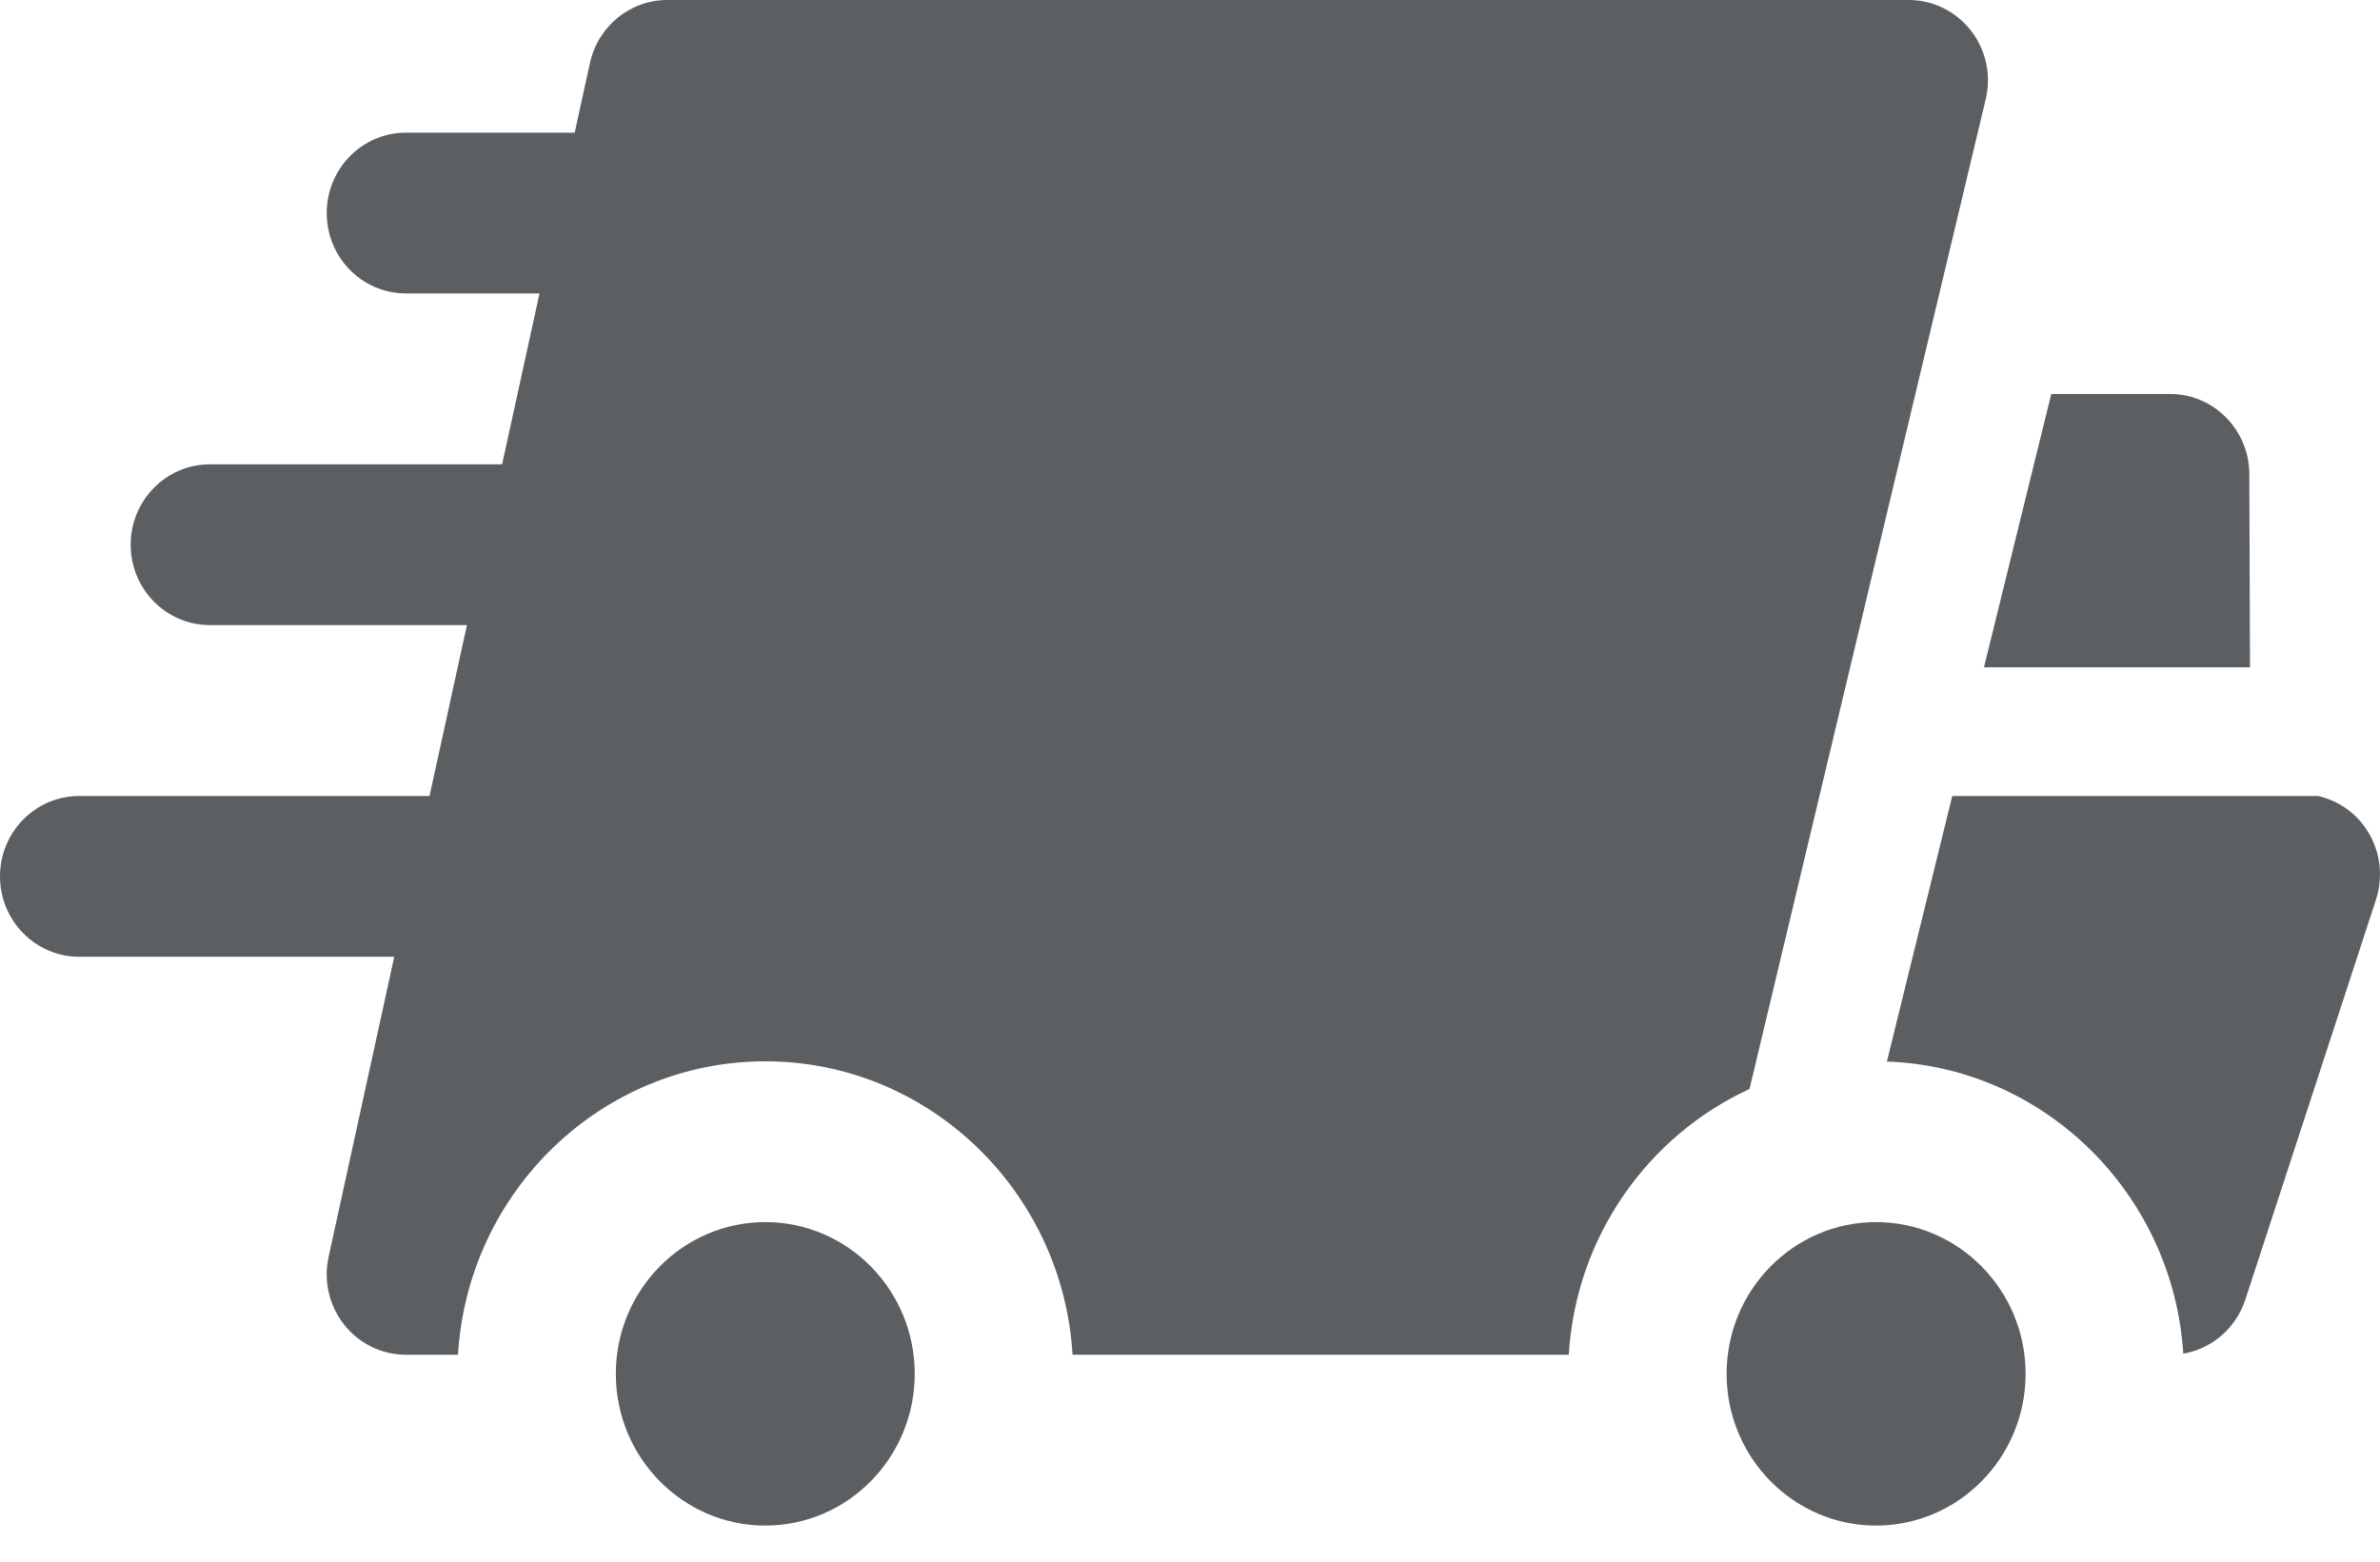
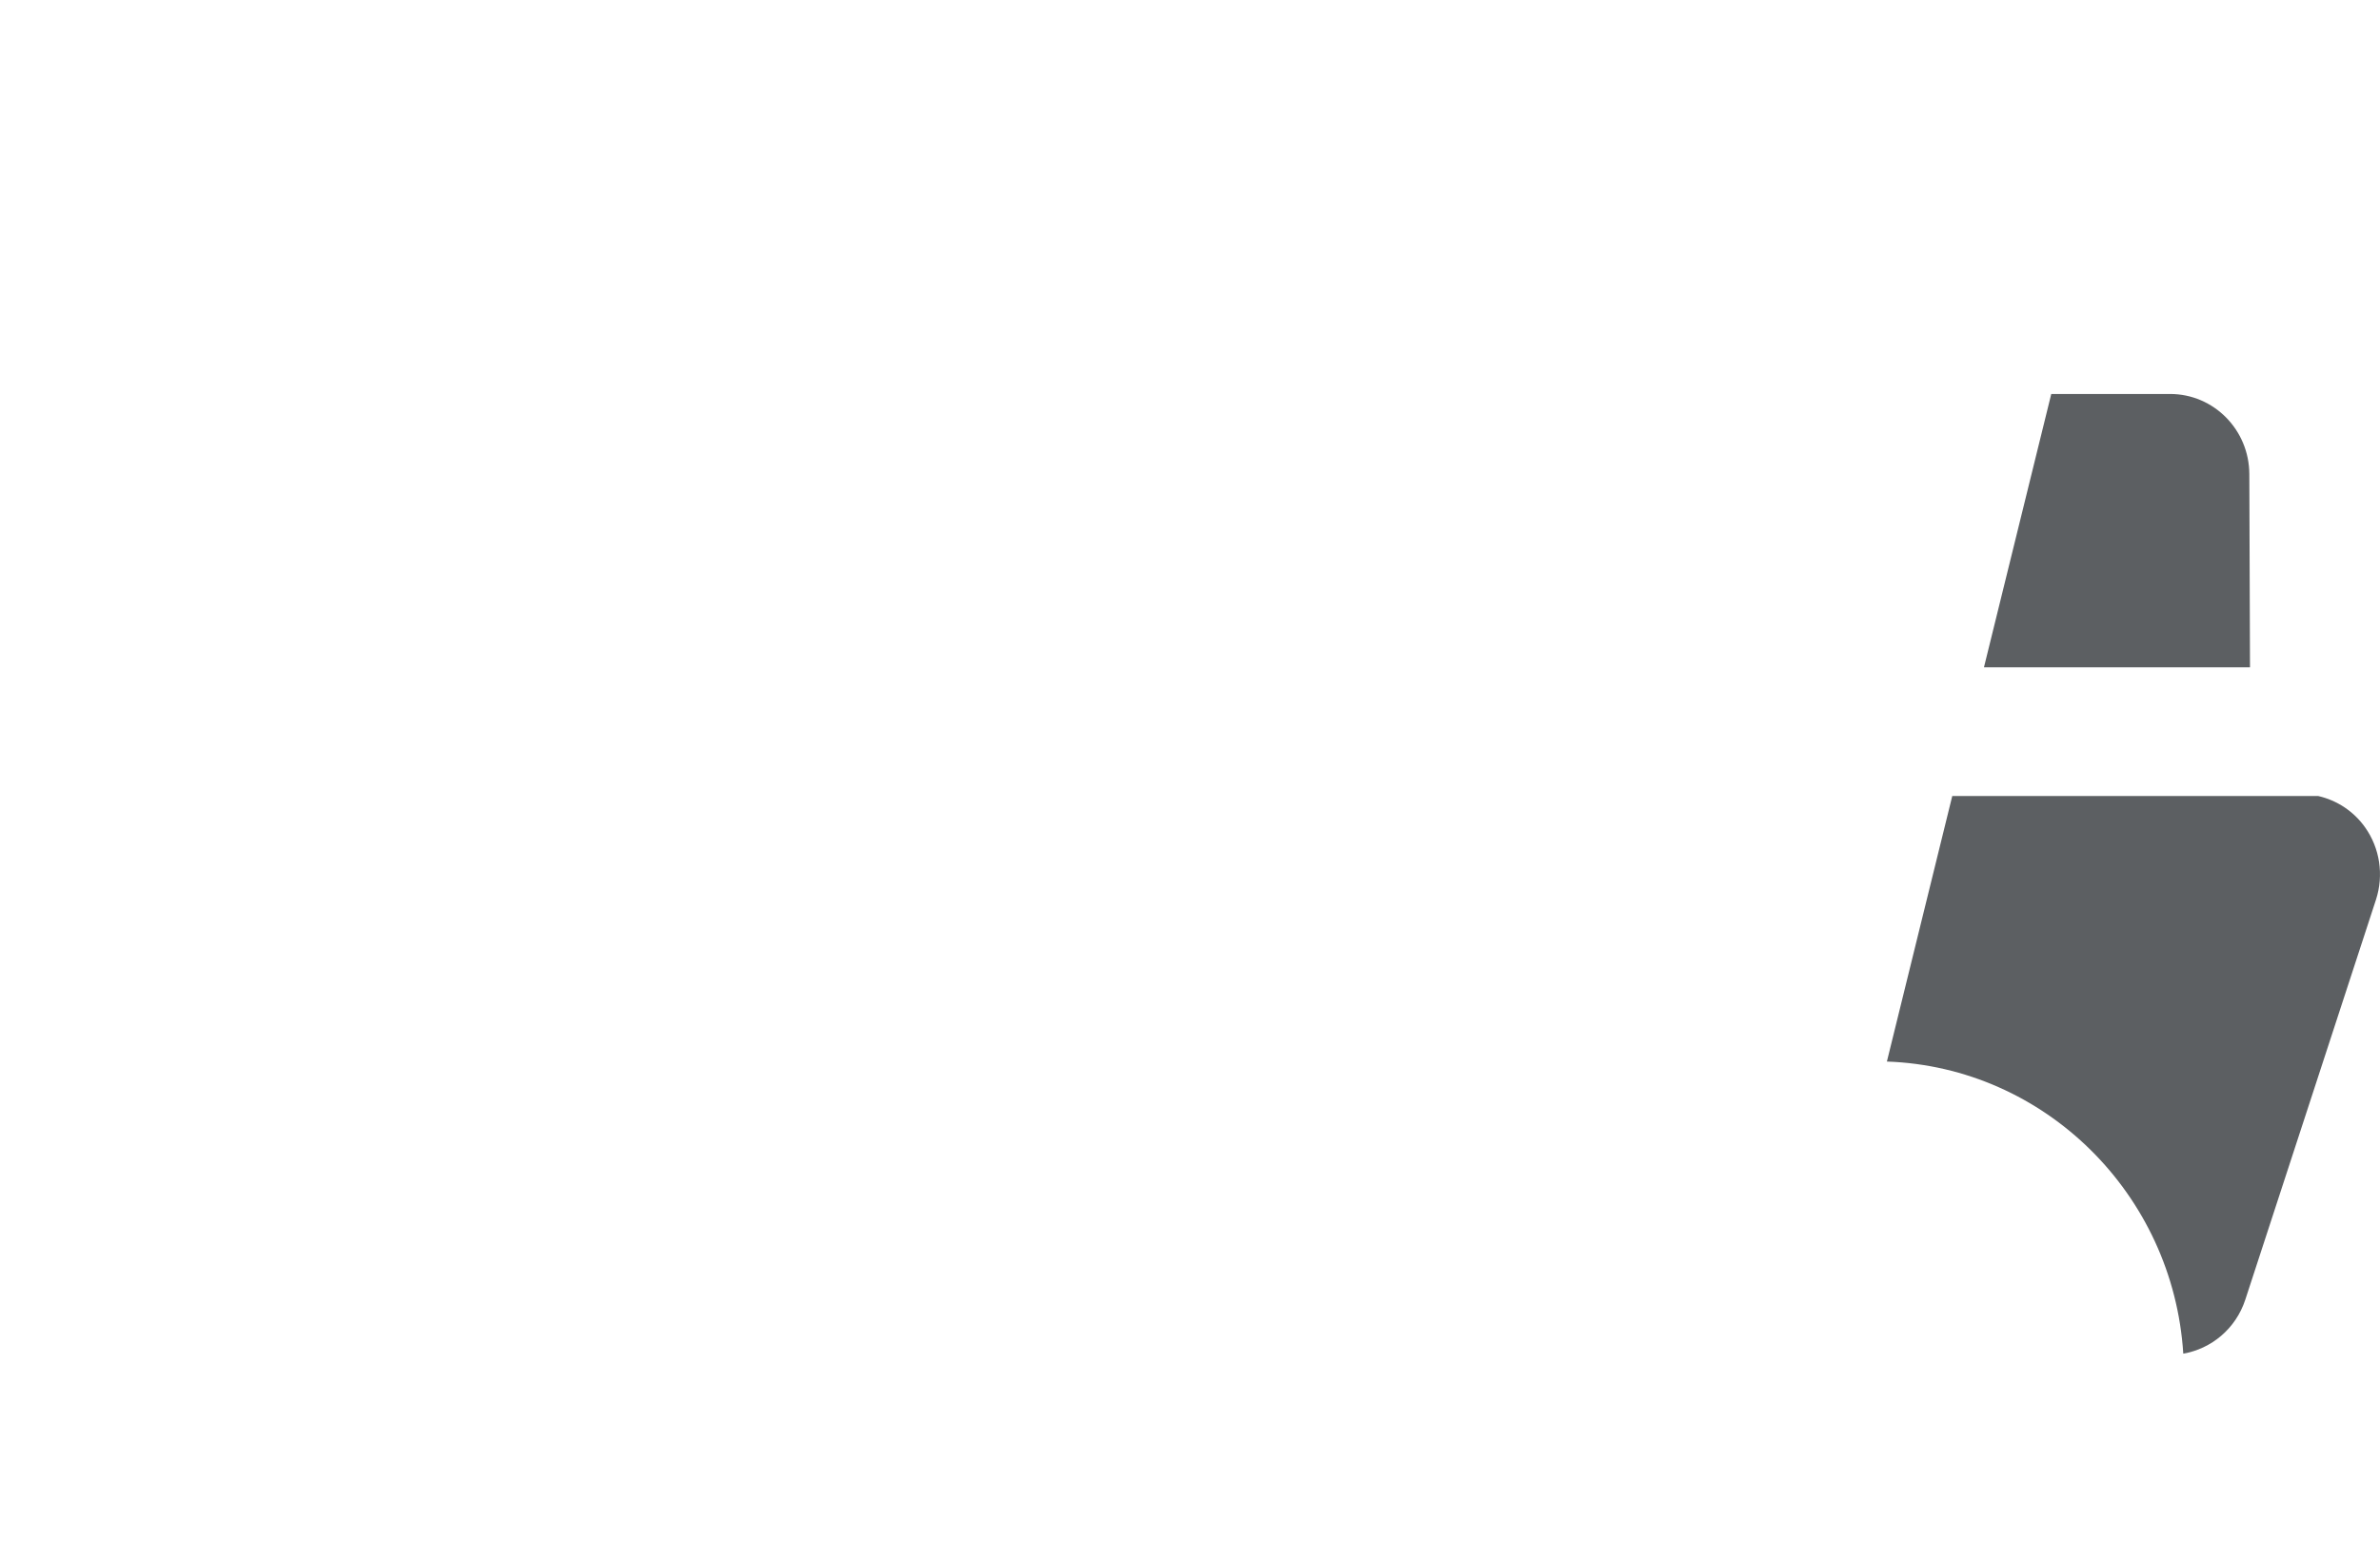
<svg xmlns="http://www.w3.org/2000/svg" fill="none" viewBox="0 0 32 21" height="21" width="32">
-   <path fill="#5C5F62" d="M10.29 16.434C9.181 16.434 8.28 17.349 8.28 18.474C8.28 19.6 9.181 20.515 10.29 20.515C11.398 20.515 12.299 19.6 12.299 18.474C12.299 17.349 11.398 16.434 10.29 16.434Z" />
-   <path fill="#5C5F62" d="M25.224 16.434C24.116 16.434 23.215 17.349 23.215 18.474C23.215 19.6 24.116 20.515 25.224 20.515C26.333 20.515 27.235 19.6 27.235 18.474C27.235 17.349 26.333 16.434 25.224 16.434Z" />
  <path fill="#5C5F62" d="M30.252 8.974L30.243 6.375C30.241 5.78 29.765 5.298 29.178 5.298H27.58L26.675 8.974H30.252Z" />
-   <path fill="#5C5F62" d="M26.703 1.316C26.774 0.995 26.697 0.66 26.495 0.405C26.292 0.149 25.987 0 25.664 0H8.972C8.473 0 8.04 0.352 7.932 0.847L7.727 1.784H5.458C4.869 1.784 4.393 2.268 4.393 2.865C4.393 3.462 4.869 3.946 5.458 3.946H7.254L6.751 6.244H2.822C2.234 6.244 1.757 6.728 1.757 7.325C1.757 7.922 2.234 8.406 2.822 8.406H6.278L5.775 10.704H1.065C0.477 10.704 0 11.188 0 11.785C0 12.382 0.477 12.866 1.065 12.866H5.301L4.418 16.902C4.348 17.222 4.425 17.558 4.627 17.813C4.829 18.069 5.135 18.218 5.458 18.218H6.158C6.289 16.02 8.092 14.272 10.29 14.272C12.487 14.272 14.29 16.02 14.421 18.218H21.093C21.188 16.626 22.16 15.271 23.523 14.644L26.703 1.316Z" />
  <path fill="#5C5F62" d="M31.799 11.125C31.645 10.908 31.419 10.761 31.168 10.704H26.249L25.37 14.275C27.496 14.35 29.219 16.06 29.355 18.203C29.731 18.138 30.06 17.87 30.189 17.477L31.946 12.098C32.053 11.768 31.999 11.406 31.799 11.125Z" />
</svg>